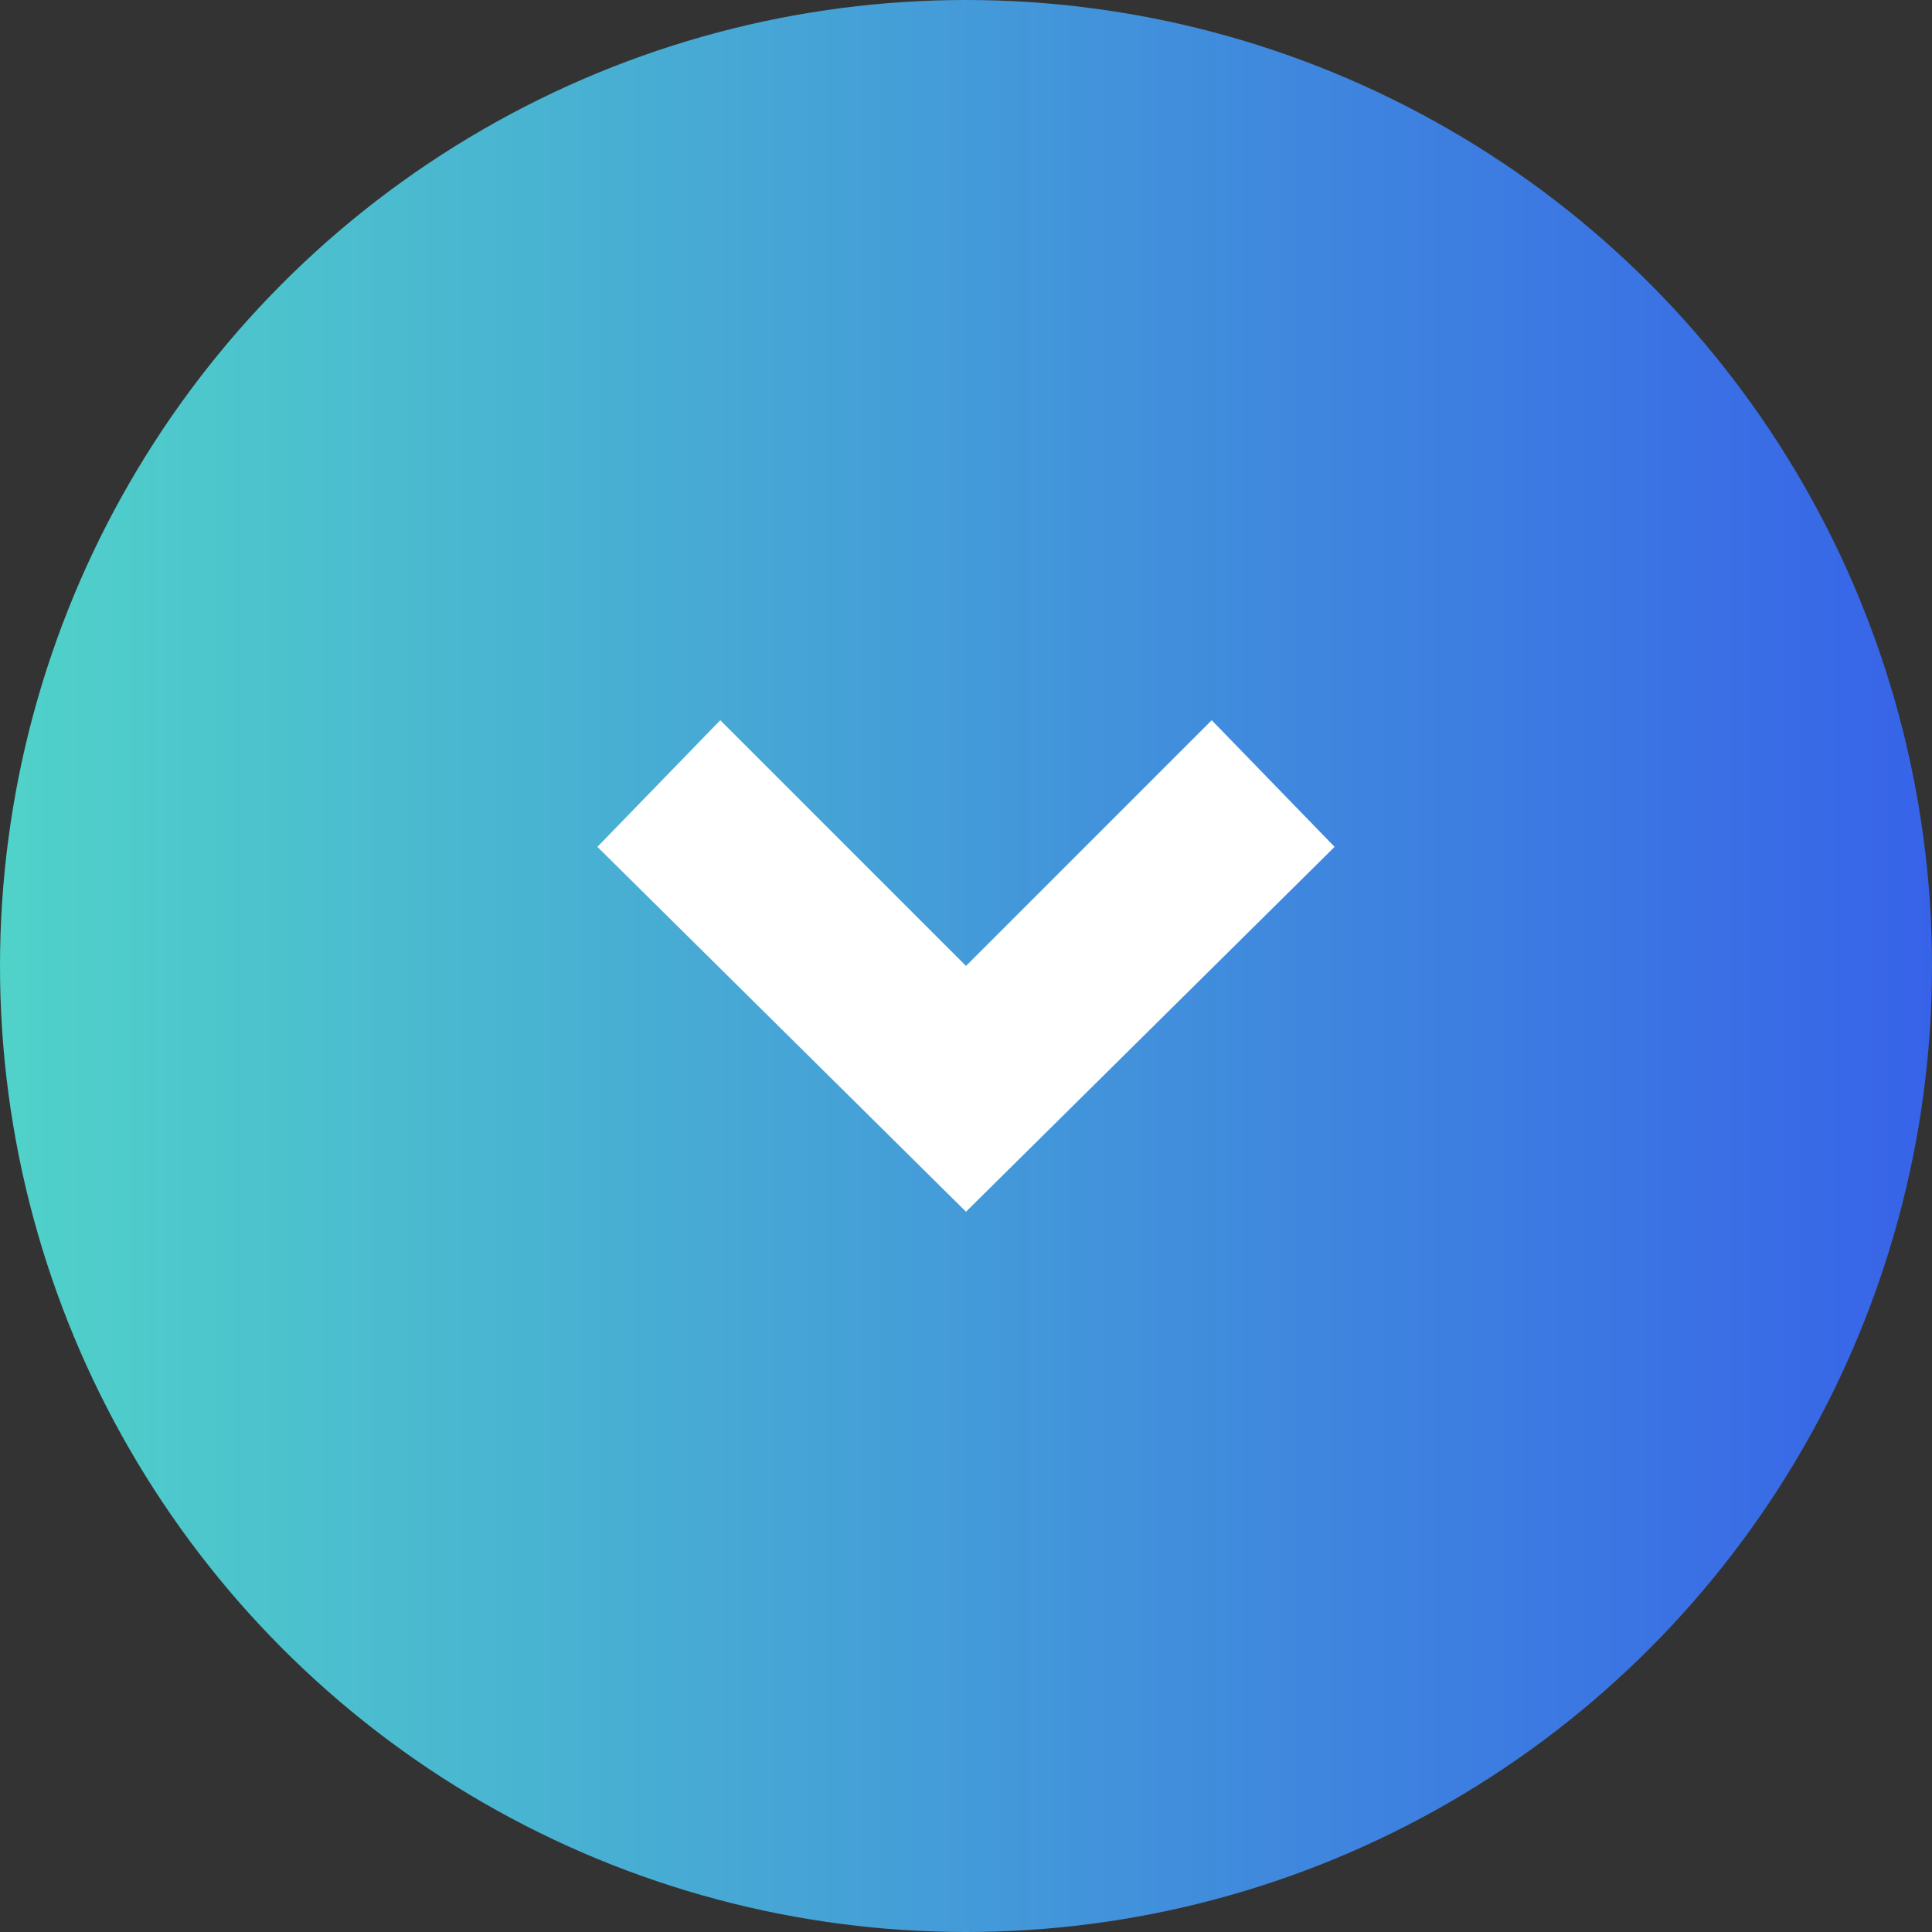
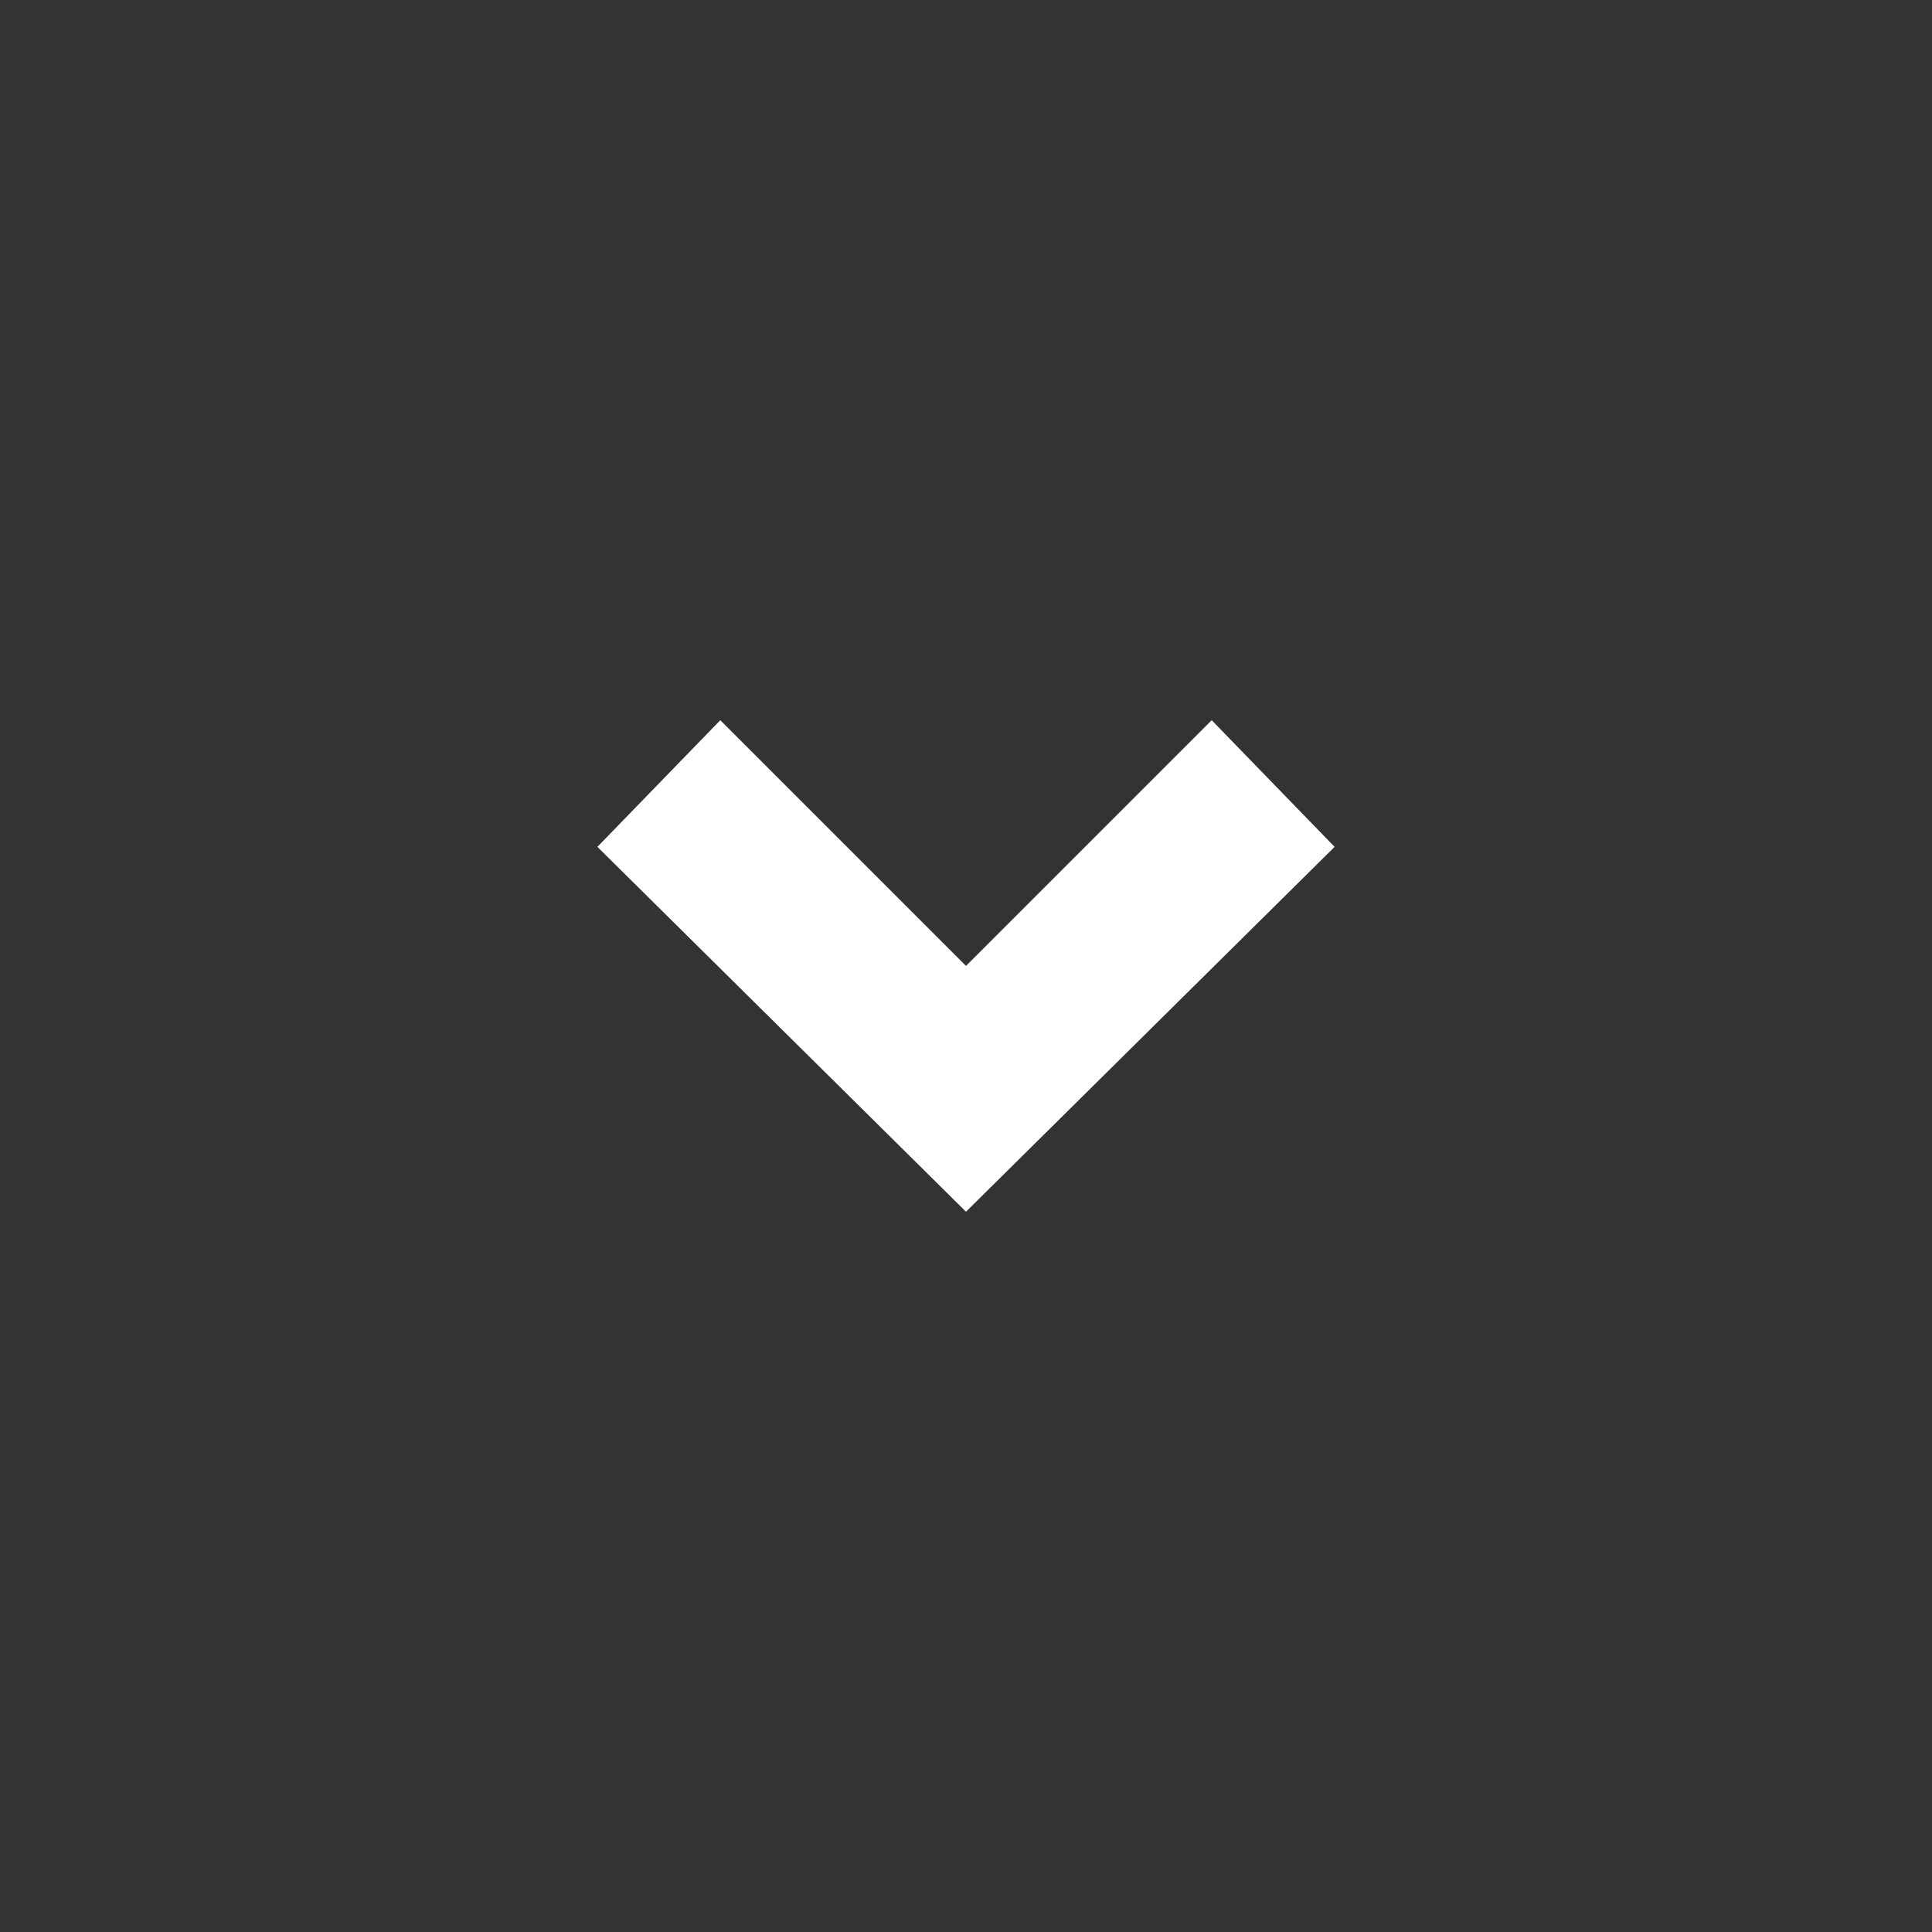
<svg xmlns="http://www.w3.org/2000/svg" id="Layer_1" data-name="Layer 1" viewBox="0 0 33 33" width="55" height="55">
  <rect x="0" y="0" width="33" height="33" fill="#333333" stroke="none" />
  <defs>
    <style>
      .cls-1 {
        fill: #fff;
      }

      .cls-2 {
        fill: url(#linear-gradient);
      }
    </style>
    <linearGradient id="linear-gradient" x1="-161.977" y1="16.5" x2="-128.977" y2="16.5" gradientTransform="translate(-128.977 33) rotate(-180)" gradientUnits="userSpaceOnUse">
      <stop offset="0" stop-color="#3763e8" />
      <stop offset="1" stop-color="#50d2c9" />
    </linearGradient>
  </defs>
-   <circle class="cls-2" cx="16.5" cy="16.5" r="16.5" />
  <path class="cls-1" d="m10.204,14.465l2.099-2.163,4.197,4.197,4.197-4.197,2.099,2.163-6.296,6.232-6.296-6.232Z" />
</svg>